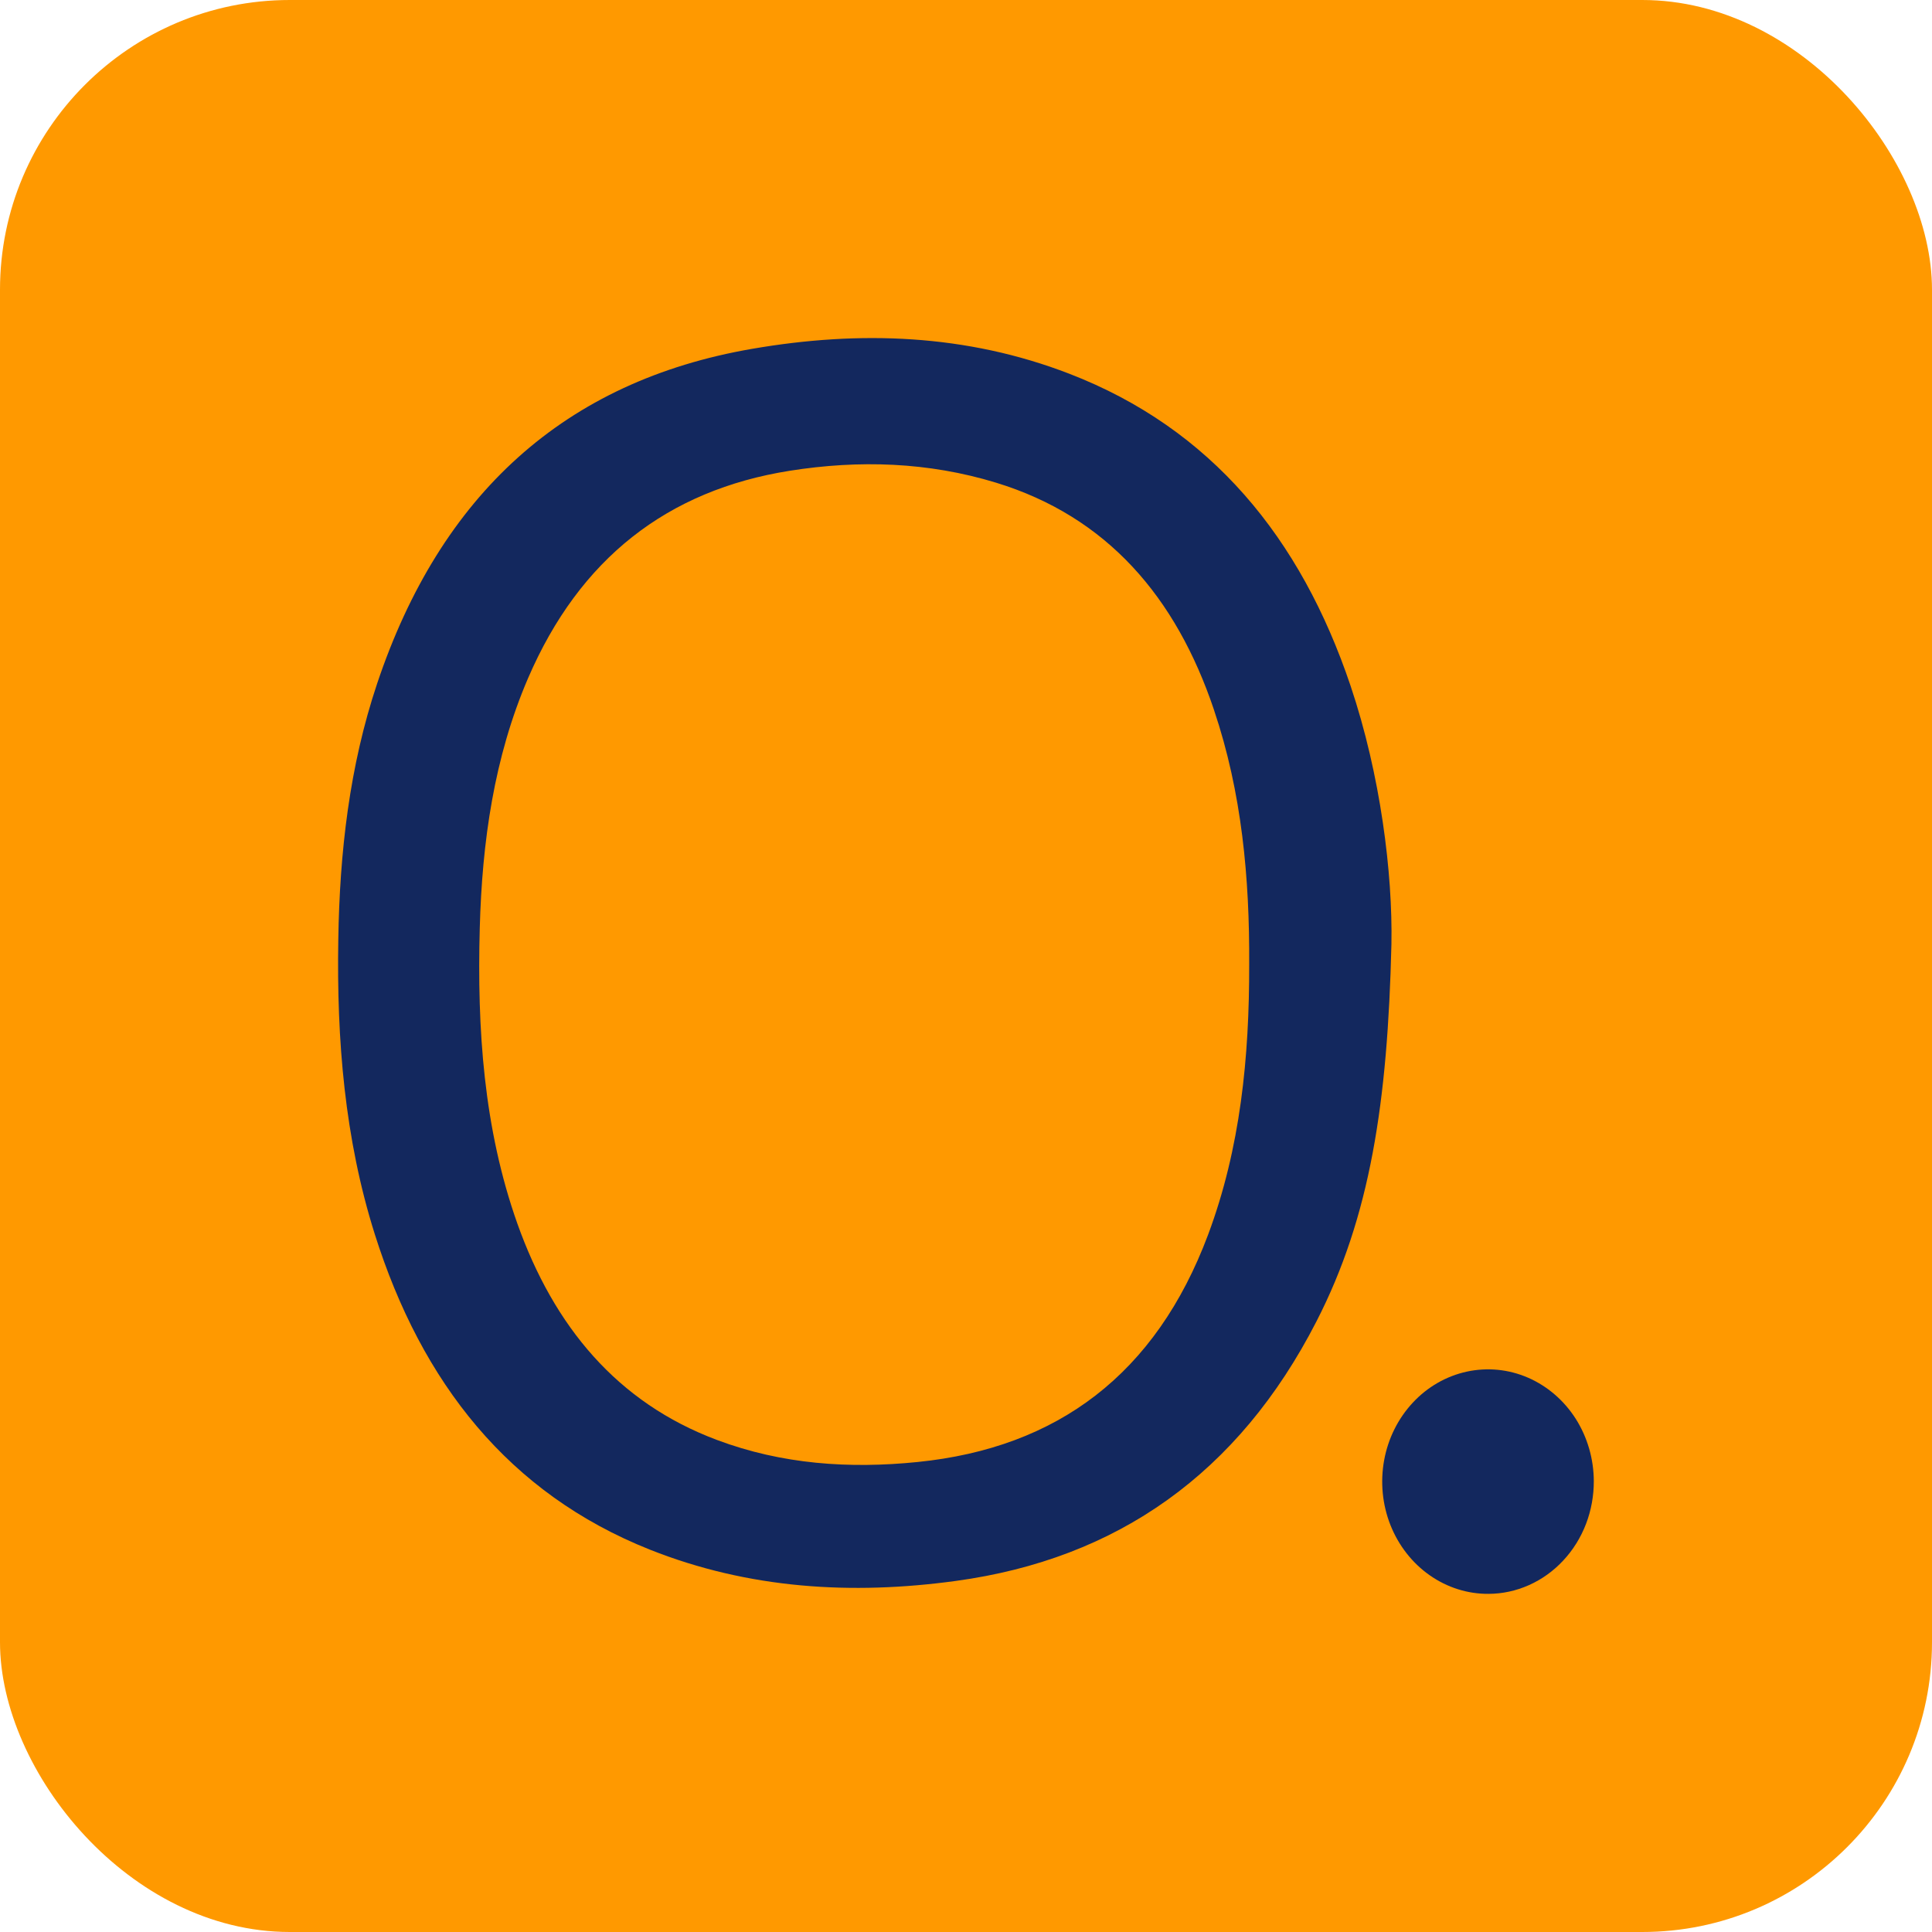
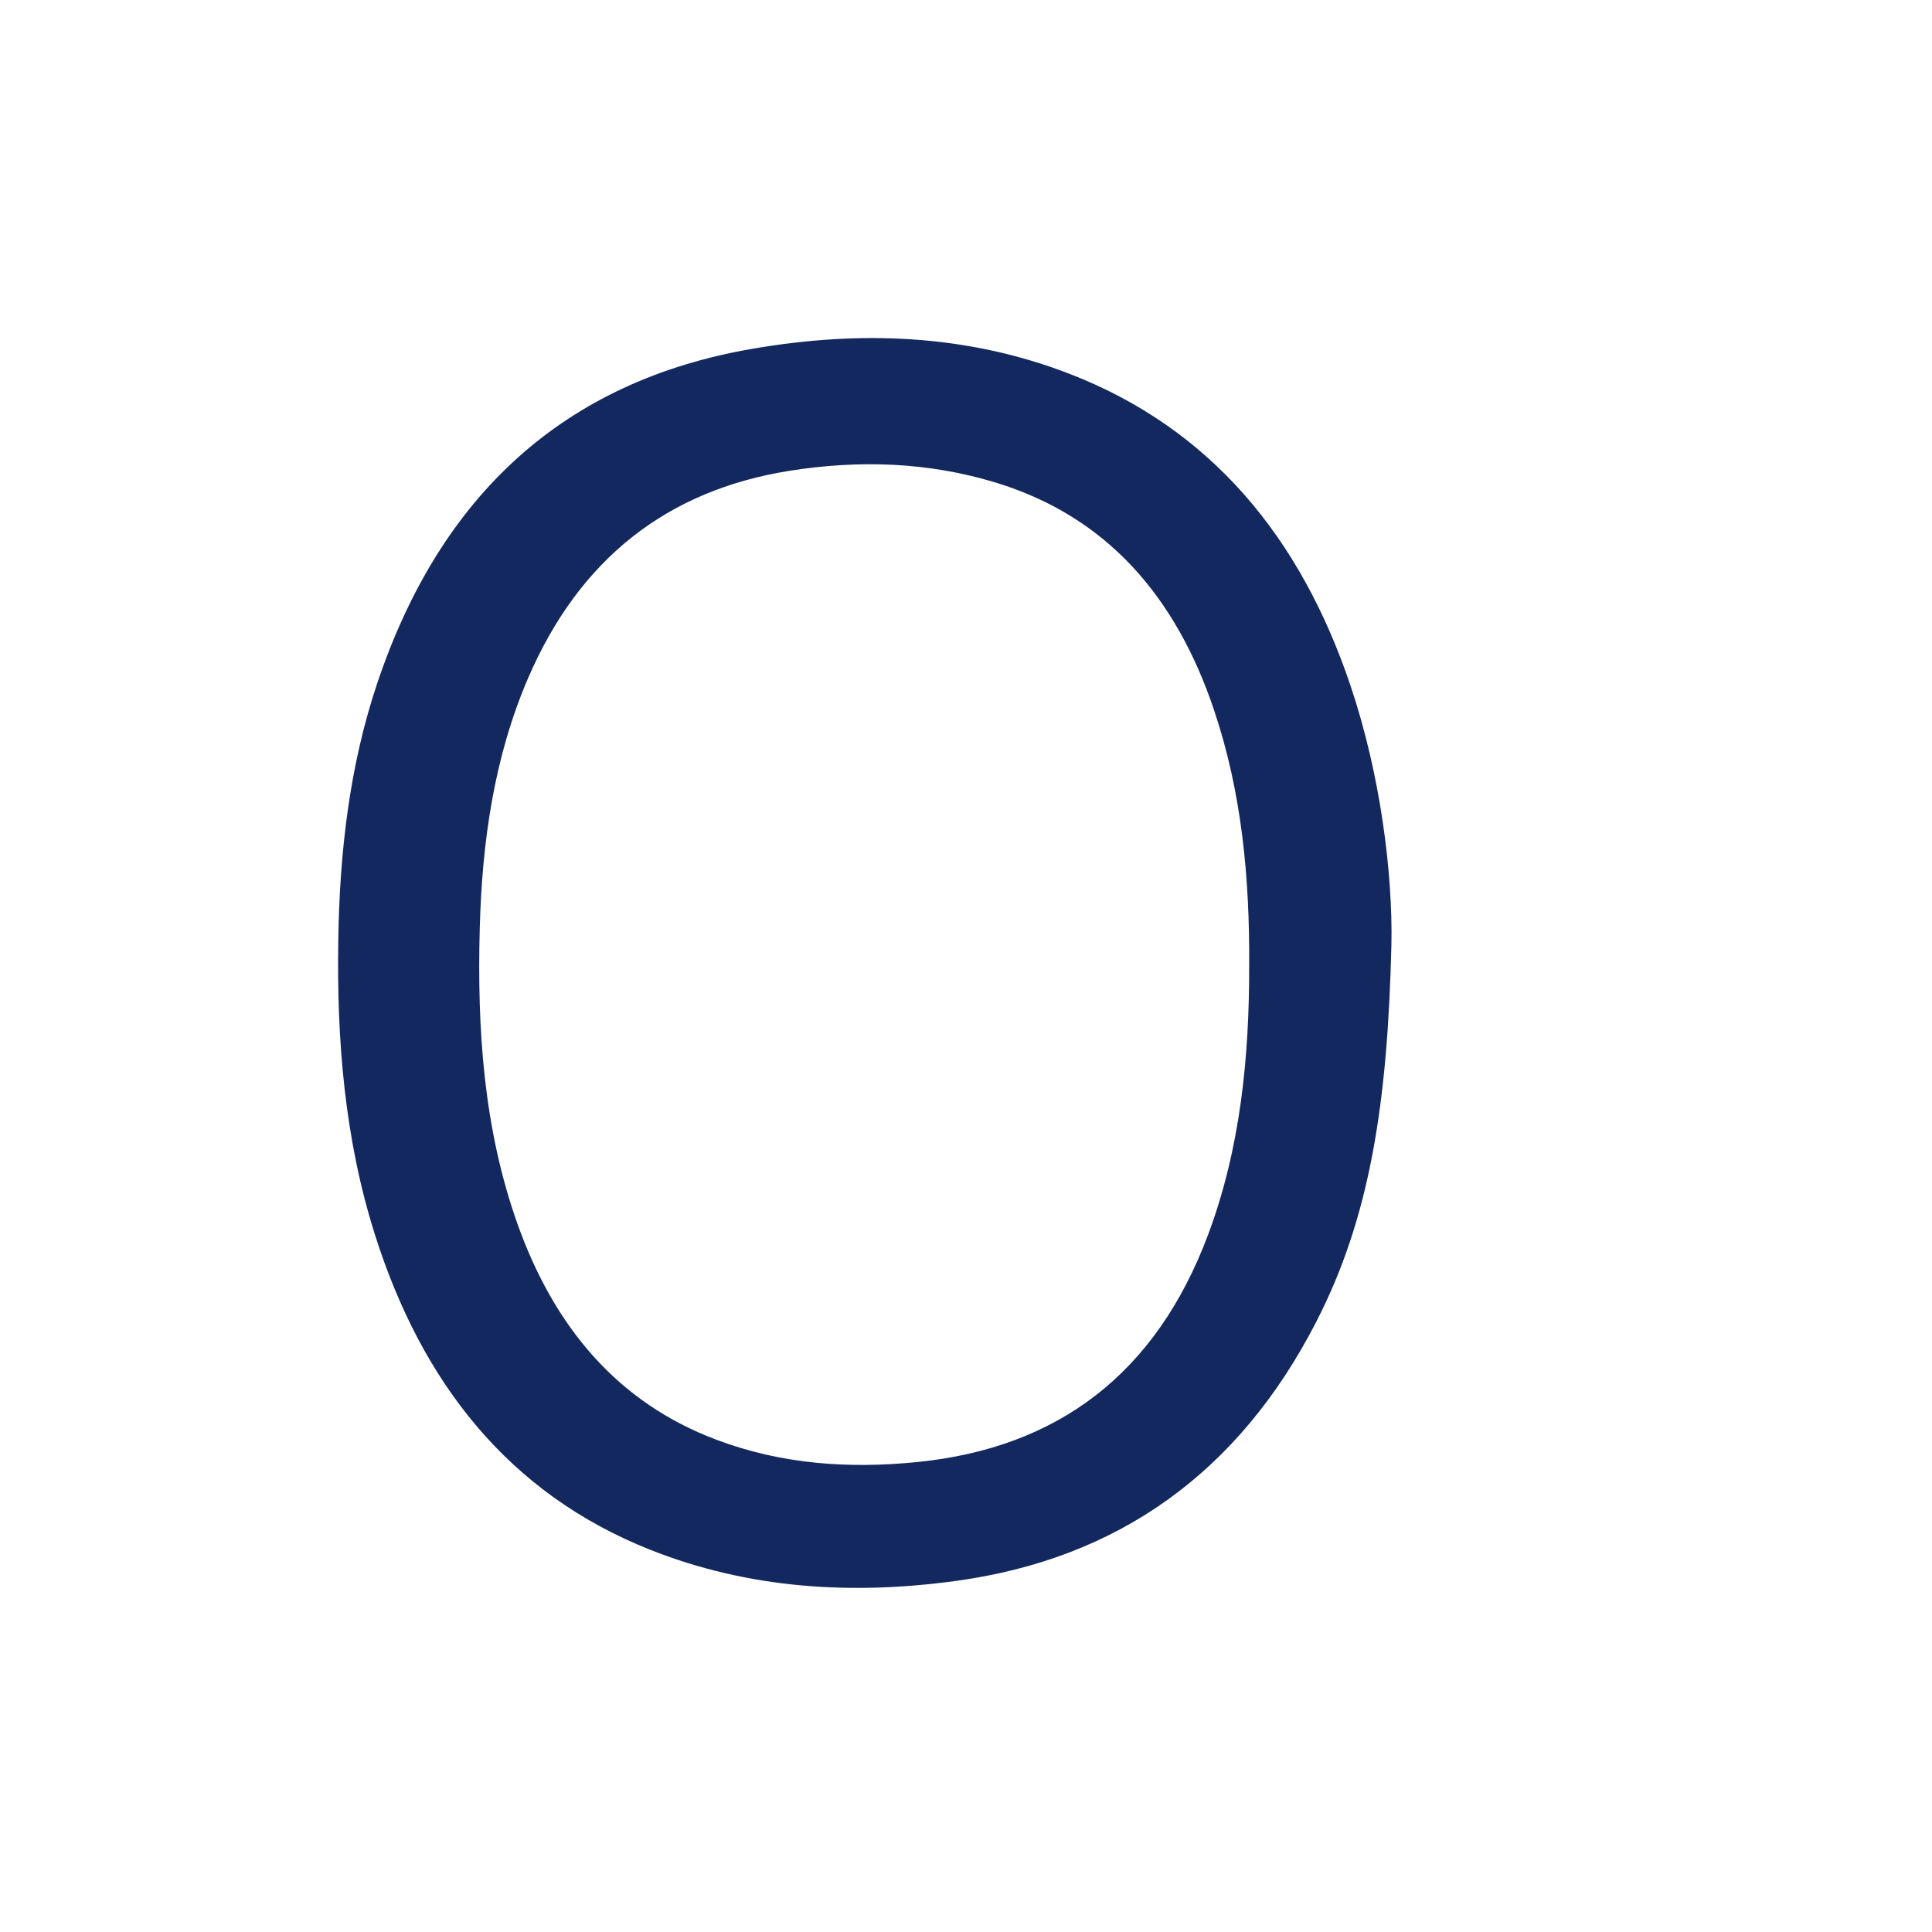
<svg xmlns="http://www.w3.org/2000/svg" width="40" height="40" viewBox="0 0 40 40" fill="none">
-   <rect y="0" width="40" height="40" rx="6" fill="#FF9900" />
-   <path d="M30.819 32.999C30.386 33.002 29.962 32.868 29.6 32.614C29.239 32.361 28.956 31.999 28.788 31.576C28.62 31.152 28.575 30.685 28.657 30.233C28.739 29.782 28.946 29.367 29.251 29.04C29.555 28.713 29.945 28.49 30.369 28.398C30.794 28.306 31.234 28.349 31.635 28.523C32.036 28.697 32.38 28.993 32.623 29.373C32.865 29.754 32.996 30.203 32.998 30.663C32.999 30.968 32.944 31.271 32.836 31.553C32.727 31.836 32.567 32.093 32.364 32.31C32.162 32.527 31.922 32.699 31.656 32.818C31.391 32.936 31.107 32.998 30.819 32.999Z" fill="#13285E" />
  <path d="M28.808 19.547C28.73 22.821 28.37 25.189 27.255 27.36C25.642 30.505 23.13 32.275 19.792 32.731C17.634 33.026 15.503 32.898 13.451 32.082C10.533 30.919 8.731 28.63 7.759 25.551C7.135 23.575 6.969 21.526 7.004 19.455C7.032 17.646 7.234 15.867 7.808 14.153C9.119 10.238 11.69 7.891 15.573 7.222C17.797 6.838 20.007 6.914 22.142 7.739C25.073 8.872 26.93 11.133 27.962 14.199C28.583 16.044 28.835 18.081 28.808 19.547ZM25.135 14.699C24.348 12.358 22.918 10.695 20.621 9.993C19.219 9.565 17.79 9.519 16.349 9.747C13.818 10.149 12 11.565 10.934 14.039C10.227 15.681 9.981 17.433 9.933 19.215C9.877 21.298 10.011 23.358 10.711 25.332C11.469 27.464 12.779 29.039 14.842 29.812C16.19 30.318 17.584 30.413 19 30.269C21.893 29.976 23.93 28.452 25.012 25.564C25.683 23.769 25.867 21.884 25.863 19.971C25.873 18.178 25.711 16.407 25.135 14.701V14.699Z" fill="#13285E" />
</svg>